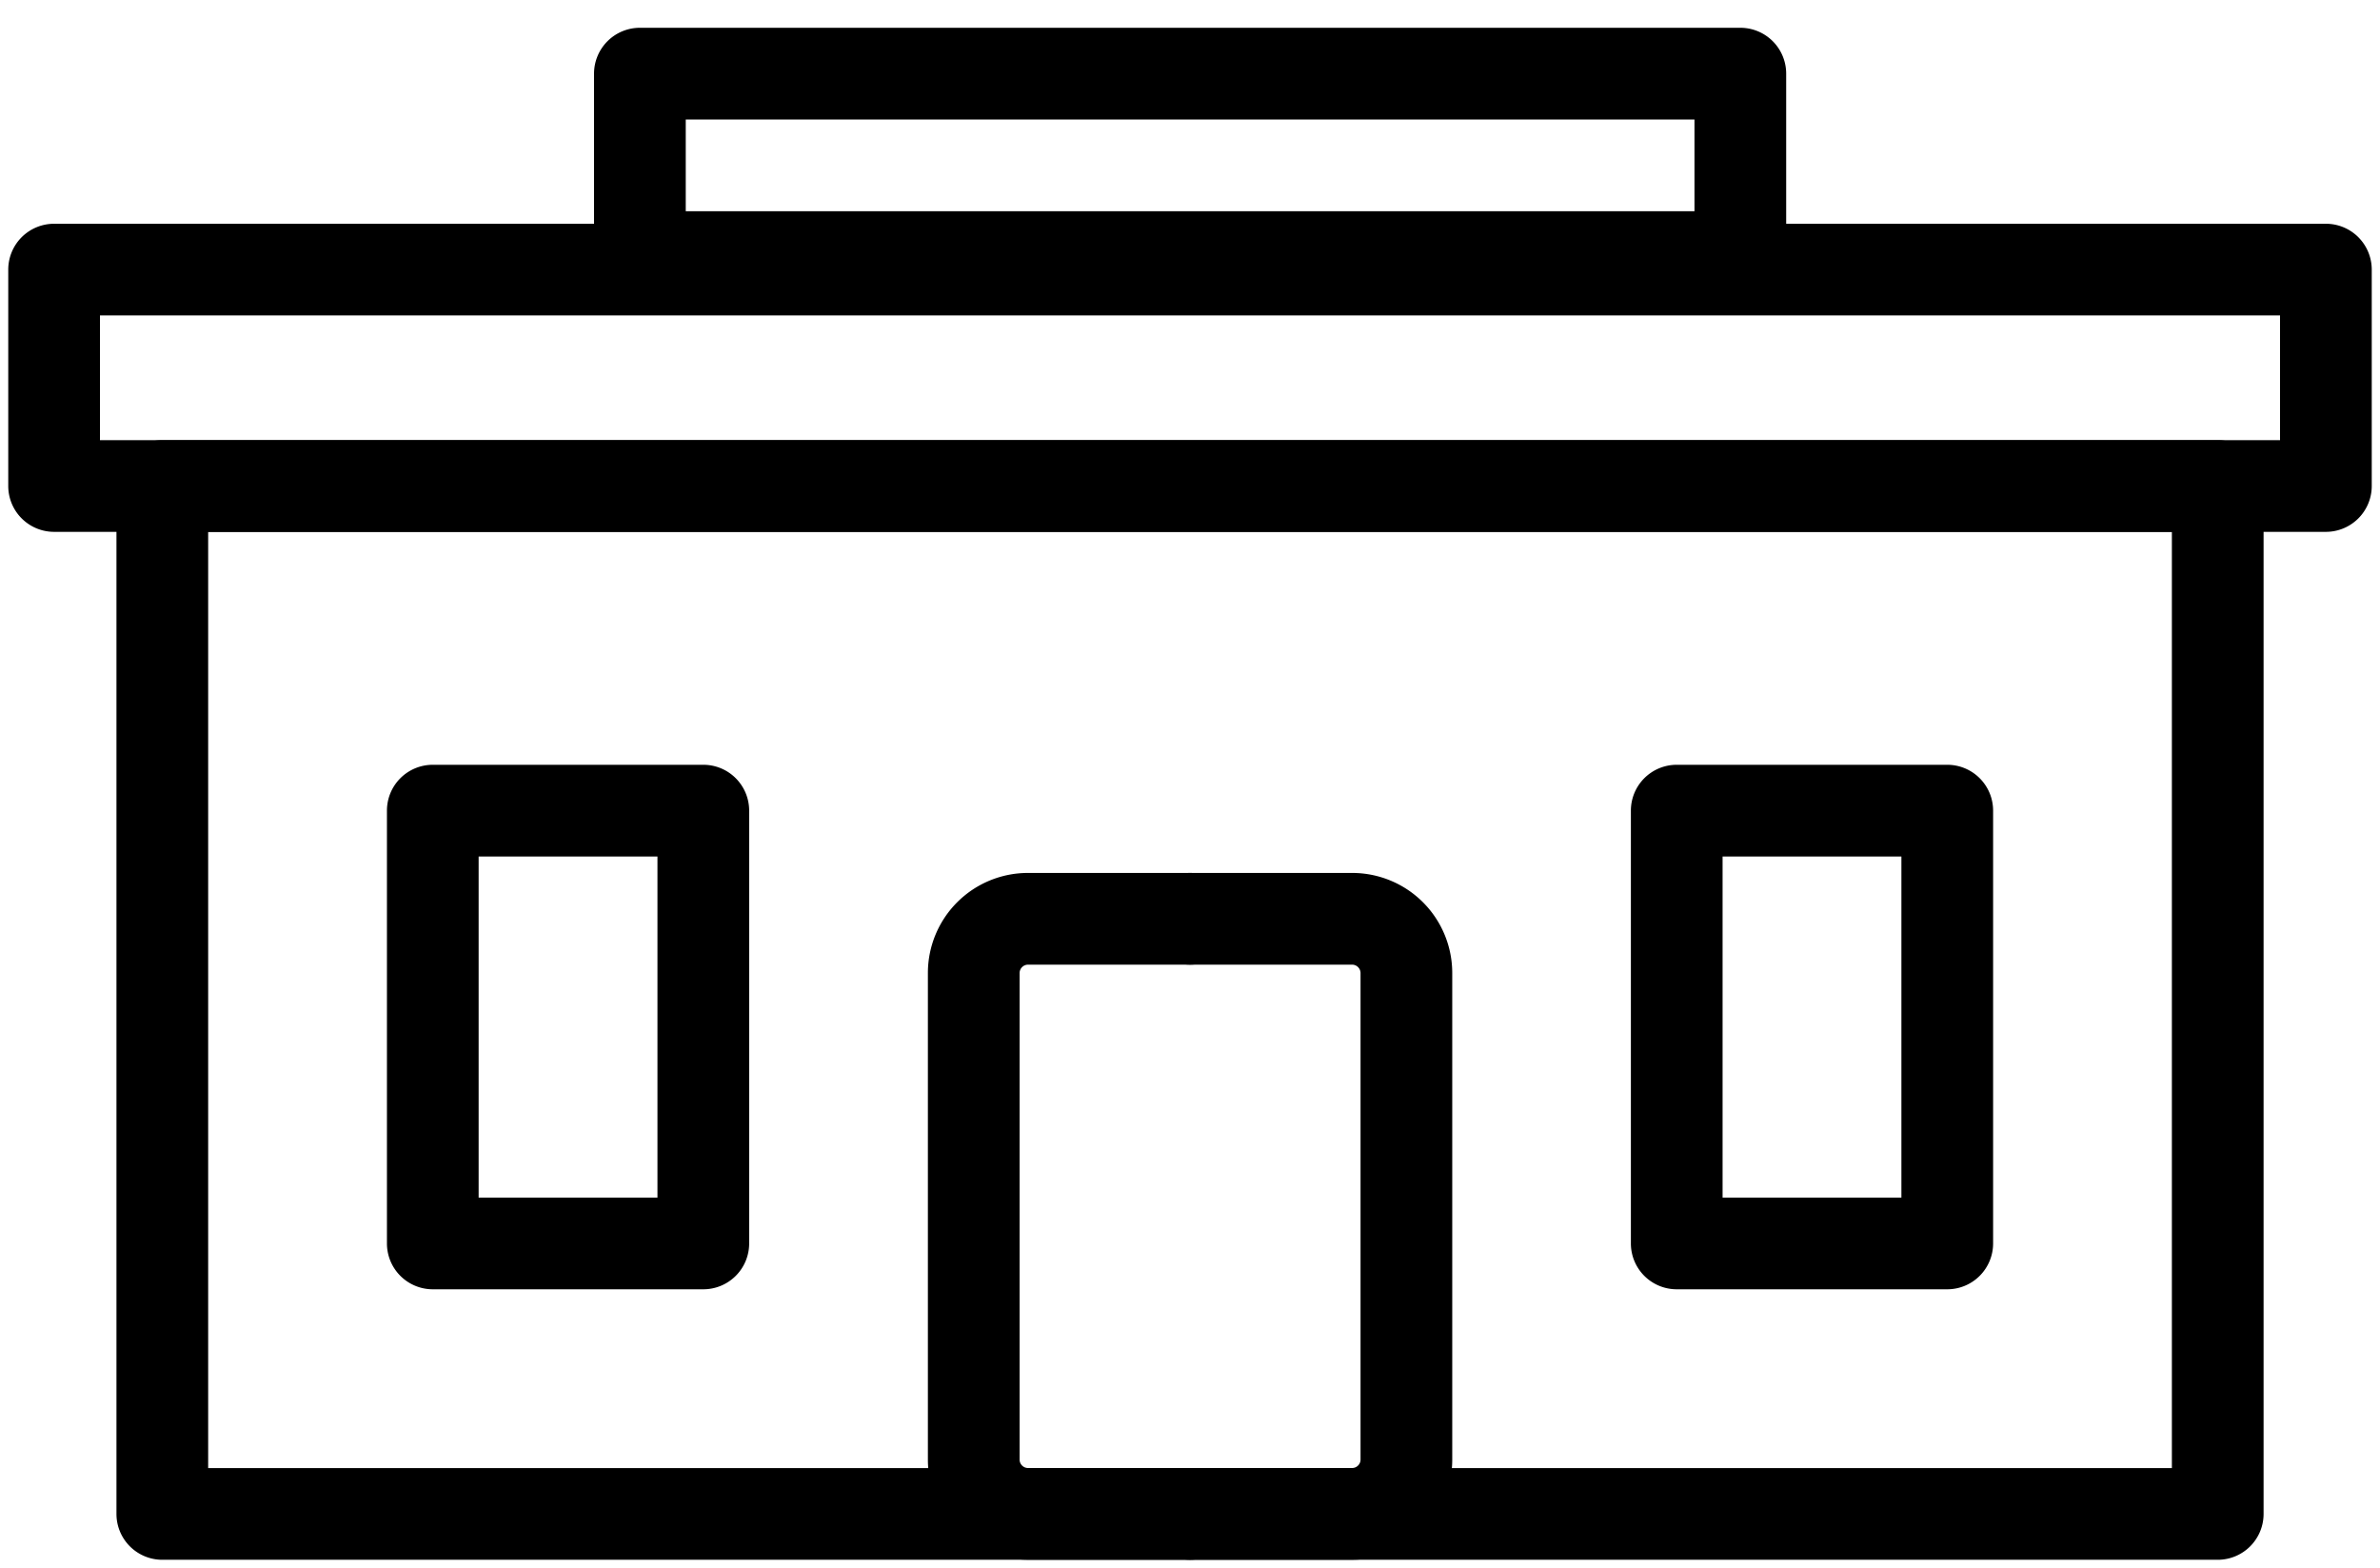
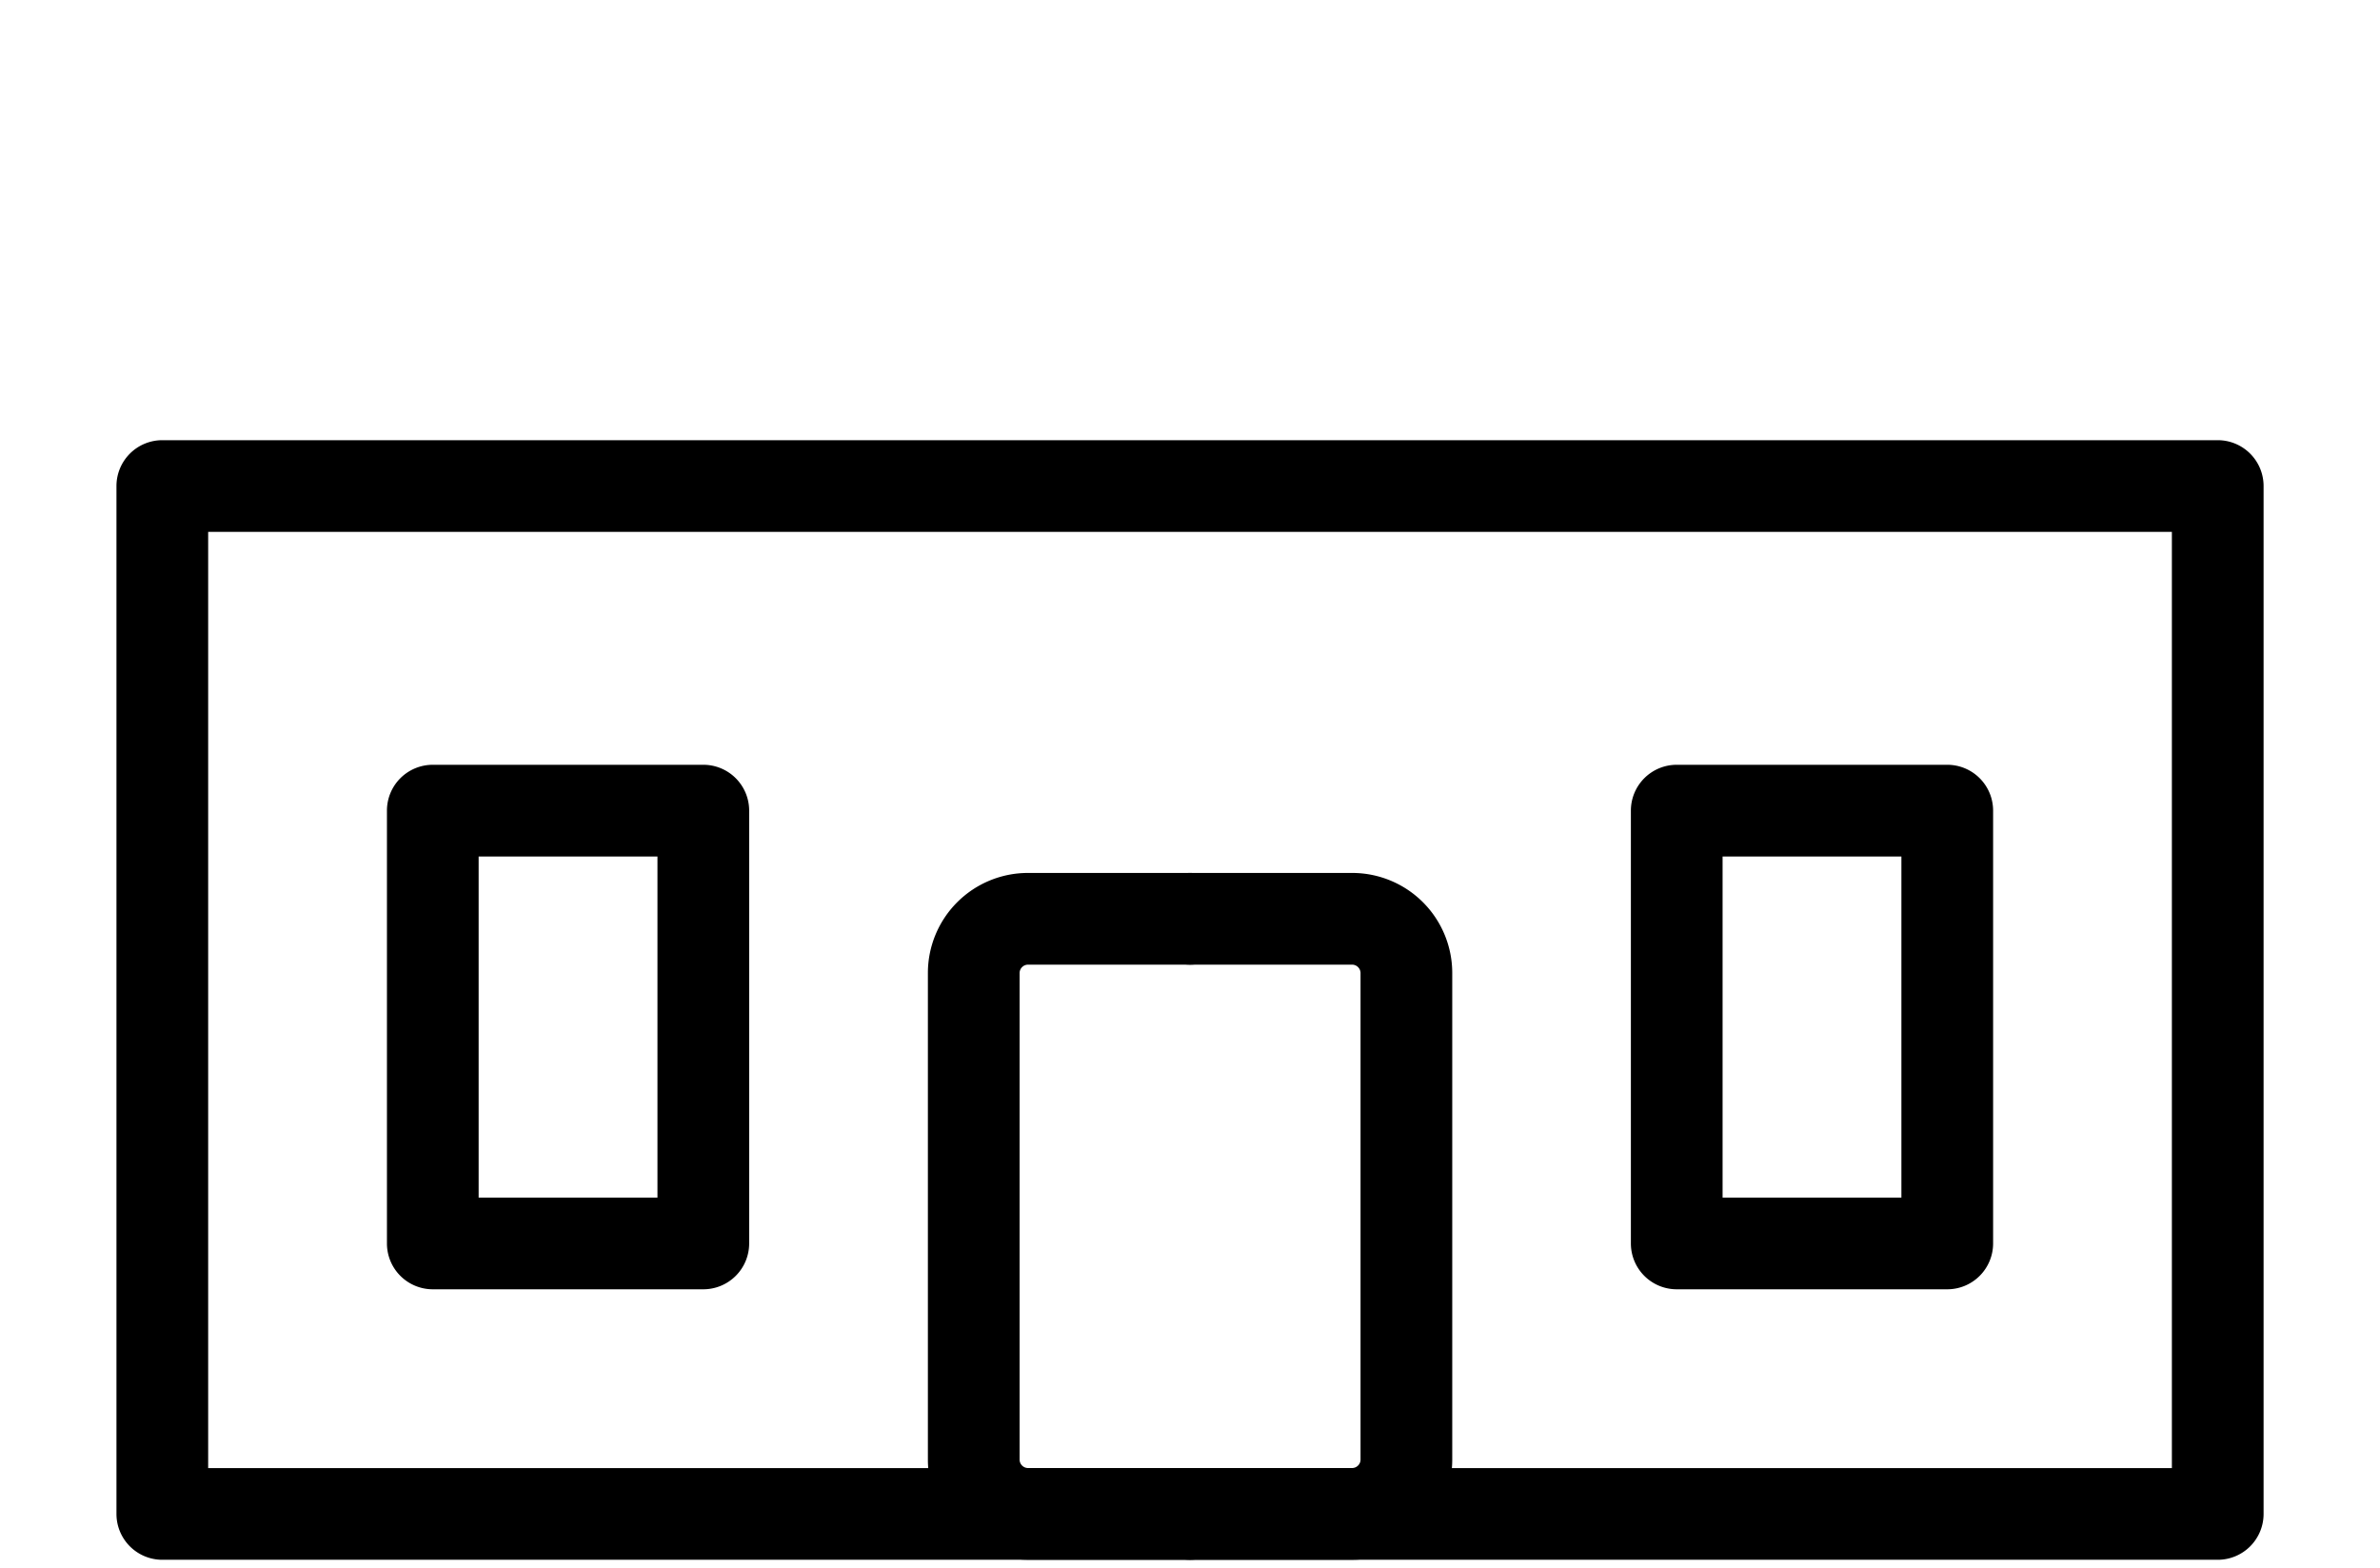
<svg xmlns="http://www.w3.org/2000/svg" width="51.907" height="34.196" viewBox="0 0 51.907 34.196">
  <defs>
    <clipPath id="a">
      <rect width="51.907" height="34.196" fill="none" stroke="#000" stroke-width="1" />
    </clipPath>
  </defs>
  <g transform="translate(0 0)">
    <g clip-path="url(#a)">
      <path d="M0-1H44.828a1,1,0,0,1,1,1V22.417a1,1,0,0,1-1,1H0a1,1,0,0,1-1-1V0A1,1,0,0,1,0-1ZM43.828,1H1V21.417H43.828Z" transform="translate(3.54 10.6)" />
-       <path d="M0-1H49.547a1,1,0,0,1,1,1V4.719a1,1,0,0,1-1,1H0a1,1,0,0,1-1-1V0A1,1,0,0,1,0-1ZM48.547,1H1V3.719H48.547Z" transform="translate(1.18 5.88)" />
    </g>
  </g>
  <path d="M0-1H5.9a1,1,0,0,1,1,1V9.439a1,1,0,0,1-1,1H0a1,1,0,0,1-1-1V0A1,1,0,0,1,0-1ZM4.9,1H1V8.439H4.9Z" transform="translate(36.569 17.679)" />
  <path d="M0-1H5.9a1,1,0,0,1,1,1V9.439a1,1,0,0,1-1,1H0a1,1,0,0,1-1-1V0A1,1,0,0,1,0-1ZM4.9,1H1V8.439H4.9Z" transform="translate(9.439 17.679)" />
  <g transform="translate(0 0)">
    <g clip-path="url(#a)">
      <path d="M25.535,30.962H22a1,1,0,0,1,0-2h3.537a.185.185,0,0,0,.18-.18V18.164a.185.185,0,0,0-.18-.18H22a1,1,0,0,1,0-2h3.537a2.182,2.182,0,0,1,2.18,2.18V28.782A2.182,2.182,0,0,1,25.535,30.962Z" transform="translate(3.956 3.054)" />
      <path d="M22.717,30.962H19.18A2.182,2.182,0,0,1,17,28.782V18.164a2.182,2.182,0,0,1,2.18-2.18h3.537a1,1,0,0,1,0,2H19.18a.185.185,0,0,0-.18.18V28.782a.185.185,0,0,0,.18.18h3.537a1,1,0,0,1,0,2Z" transform="translate(3.237 3.054)" />
-       <path d="M0-1H24a1,1,0,0,1,1,1V4a1,1,0,0,1-1,1H0A1,1,0,0,1-1,4V0A1,1,0,0,1,0-1ZM23,1H1V3H23Z" transform="translate(13.956 1.606)" />
    </g>
  </g>
</svg>